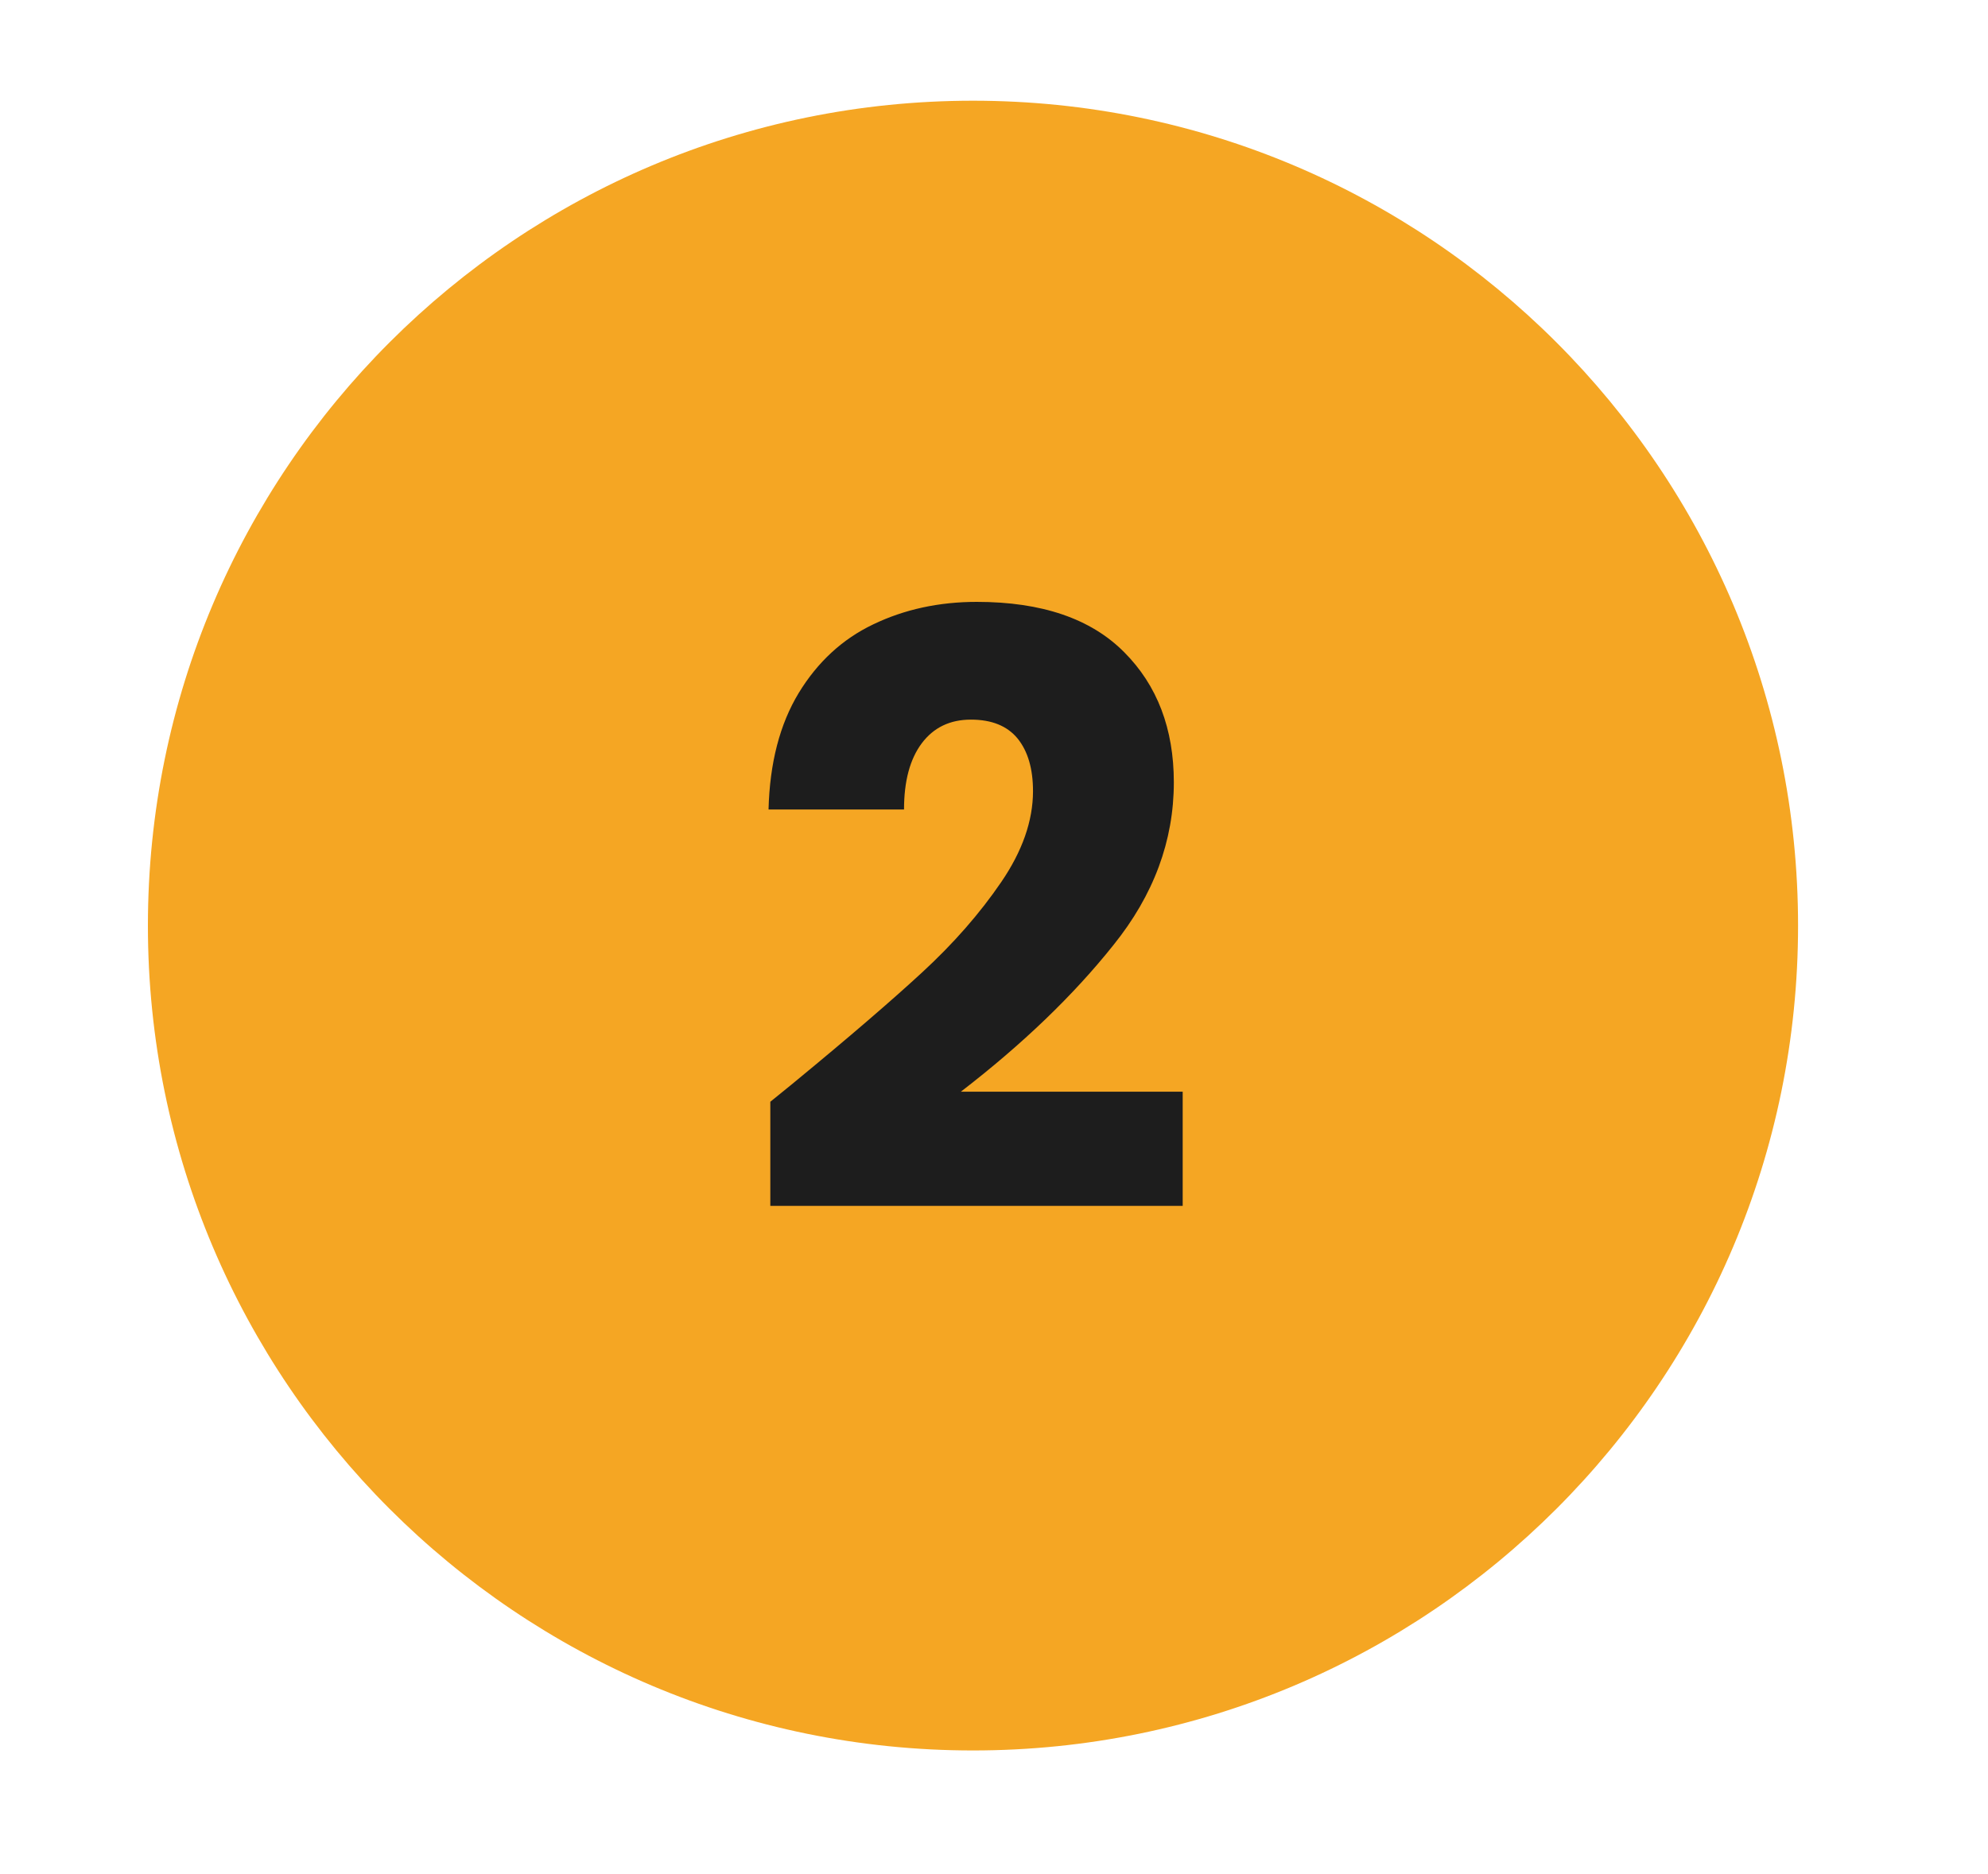
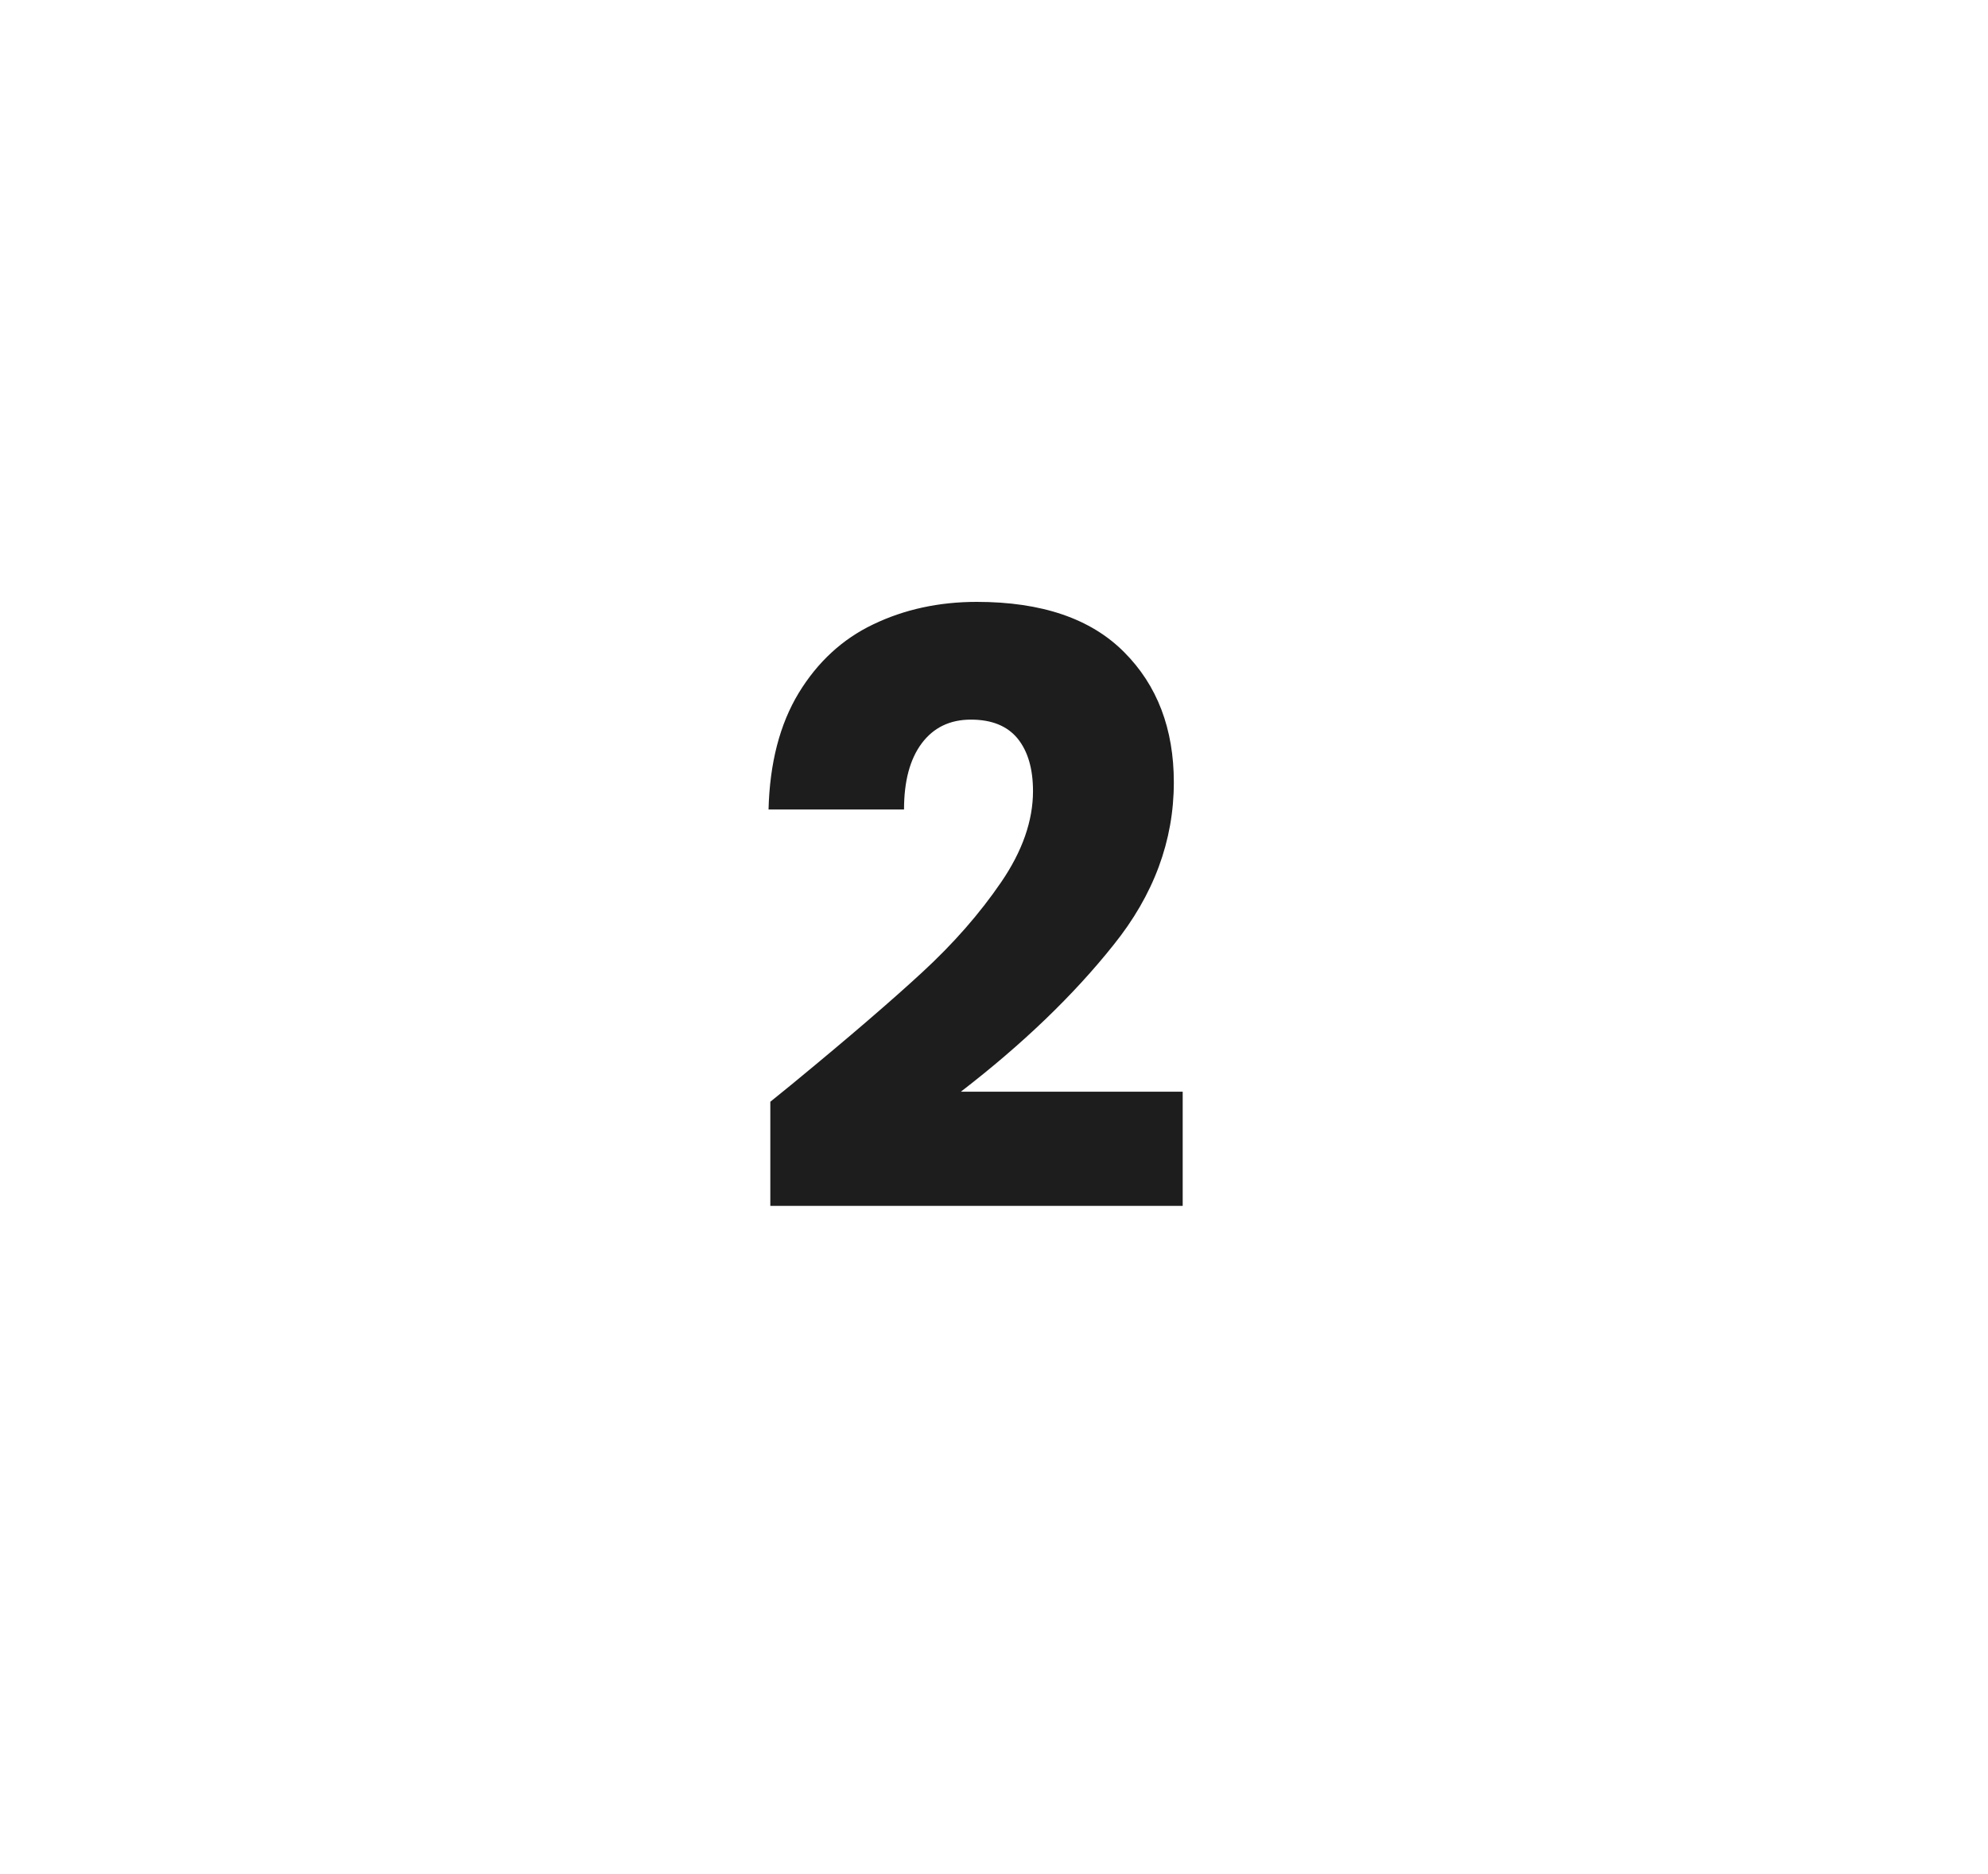
<svg xmlns="http://www.w3.org/2000/svg" width="70" zoomAndPan="magnify" viewBox="0 0 52.5 49.5" height="66" preserveAspectRatio="xMidYMid meet" version="1.2">
  <defs>
    <clipPath id="26df0c98fc">
-       <path d="M 3.906 2.66 L 47.484 2.66 L 47.484 46.234 L 3.906 46.234 Z M 3.906 2.66 " />
-     </clipPath>
+       </clipPath>
    <clipPath id="f9d7e35f9a">
      <path d="M 25.695 2.66 C 13.664 2.66 3.906 12.414 3.906 24.449 C 3.906 36.48 13.664 46.234 25.695 46.234 C 37.727 46.234 47.484 36.48 47.484 24.449 C 47.484 12.414 37.727 2.66 25.695 2.66 Z M 25.695 2.66 " />
    </clipPath>
    <clipPath id="015aa16c88">
      <path d="M 0.906 0.66 L 44.484 0.66 L 44.484 44.234 L 0.906 44.234 Z M 0.906 0.66 " />
    </clipPath>
    <clipPath id="b88831c682">
      <path d="M 22.695 0.66 C 10.664 0.66 0.906 10.414 0.906 22.449 C 0.906 34.48 10.664 44.234 22.695 44.234 C 34.727 44.234 44.484 34.48 44.484 22.449 C 44.484 10.414 34.727 0.66 22.695 0.66 Z M 22.695 0.66 " />
    </clipPath>
    <clipPath id="7d0aa4b7d1">
      <rect x="0" width="45" y="0" height="45" />
    </clipPath>
    <clipPath id="f26dea1cbc">
      <path d="M 1 6 L 12.852 6 L 12.852 23 L 1 23 Z M 1 6 " />
    </clipPath>
    <clipPath id="2a45d21bdc">
      <rect x="0" width="13" y="0" height="31" />
    </clipPath>
  </defs>
  <g id="846069030d">
    <g clip-rule="nonzero" clip-path="url(#26df0c98fc)">
      <g clip-rule="nonzero" clip-path="url(#f9d7e35f9a)">
        <g transform="matrix(1,0,0,1,3,2)">
          <g clip-path="url(#7d0aa4b7d1)">
            <g clip-rule="nonzero" clip-path="url(#015aa16c88)">
              <g clip-rule="nonzero" clip-path="url(#b88831c682)">
                <path style=" stroke:none;fill-rule:nonzero;fill:#f5a623;fill-opacity:1;" d="M 0.906 0.66 L 44.484 0.66 L 44.484 44.234 L 0.906 44.234 Z M 0.906 0.66 " />
              </g>
            </g>
          </g>
        </g>
      </g>
    </g>
    <g transform="matrix(1,0,0,1,19,9)">
      <g clip-path="url(#2a45d21bdc)">
        <g clip-rule="nonzero" clip-path="url(#f26dea1cbc)">
          <g style="fill:#1d1d1d;fill-opacity:1;">
            <g transform="translate(0.499, 23.069)">
              <path style="stroke:none" d="M 0.844 -2.969 C 1.332 -3.363 1.555 -3.547 1.516 -3.516 C 2.93 -4.68 4.047 -5.641 4.859 -6.391 C 5.68 -7.148 6.375 -7.941 6.938 -8.766 C 7.5 -9.586 7.781 -10.391 7.781 -11.172 C 7.781 -11.766 7.645 -12.227 7.375 -12.562 C 7.102 -12.895 6.691 -13.062 6.141 -13.062 C 5.586 -13.062 5.156 -12.852 4.844 -12.438 C 4.531 -12.02 4.375 -11.438 4.375 -10.688 L 0.797 -10.688 C 0.828 -11.914 1.094 -12.941 1.594 -13.766 C 2.094 -14.586 2.75 -15.191 3.562 -15.578 C 4.383 -15.973 5.297 -16.172 6.297 -16.172 C 8.016 -16.172 9.312 -15.727 10.188 -14.844 C 11.062 -13.969 11.5 -12.82 11.5 -11.406 C 11.5 -9.863 10.969 -8.43 9.906 -7.109 C 8.852 -5.785 7.508 -4.492 5.875 -3.234 L 11.734 -3.234 L 11.734 -0.219 L 0.844 -0.219 Z M 0.844 -2.969 " />
            </g>
          </g>
        </g>
      </g>
    </g>
  </g>
</svg>